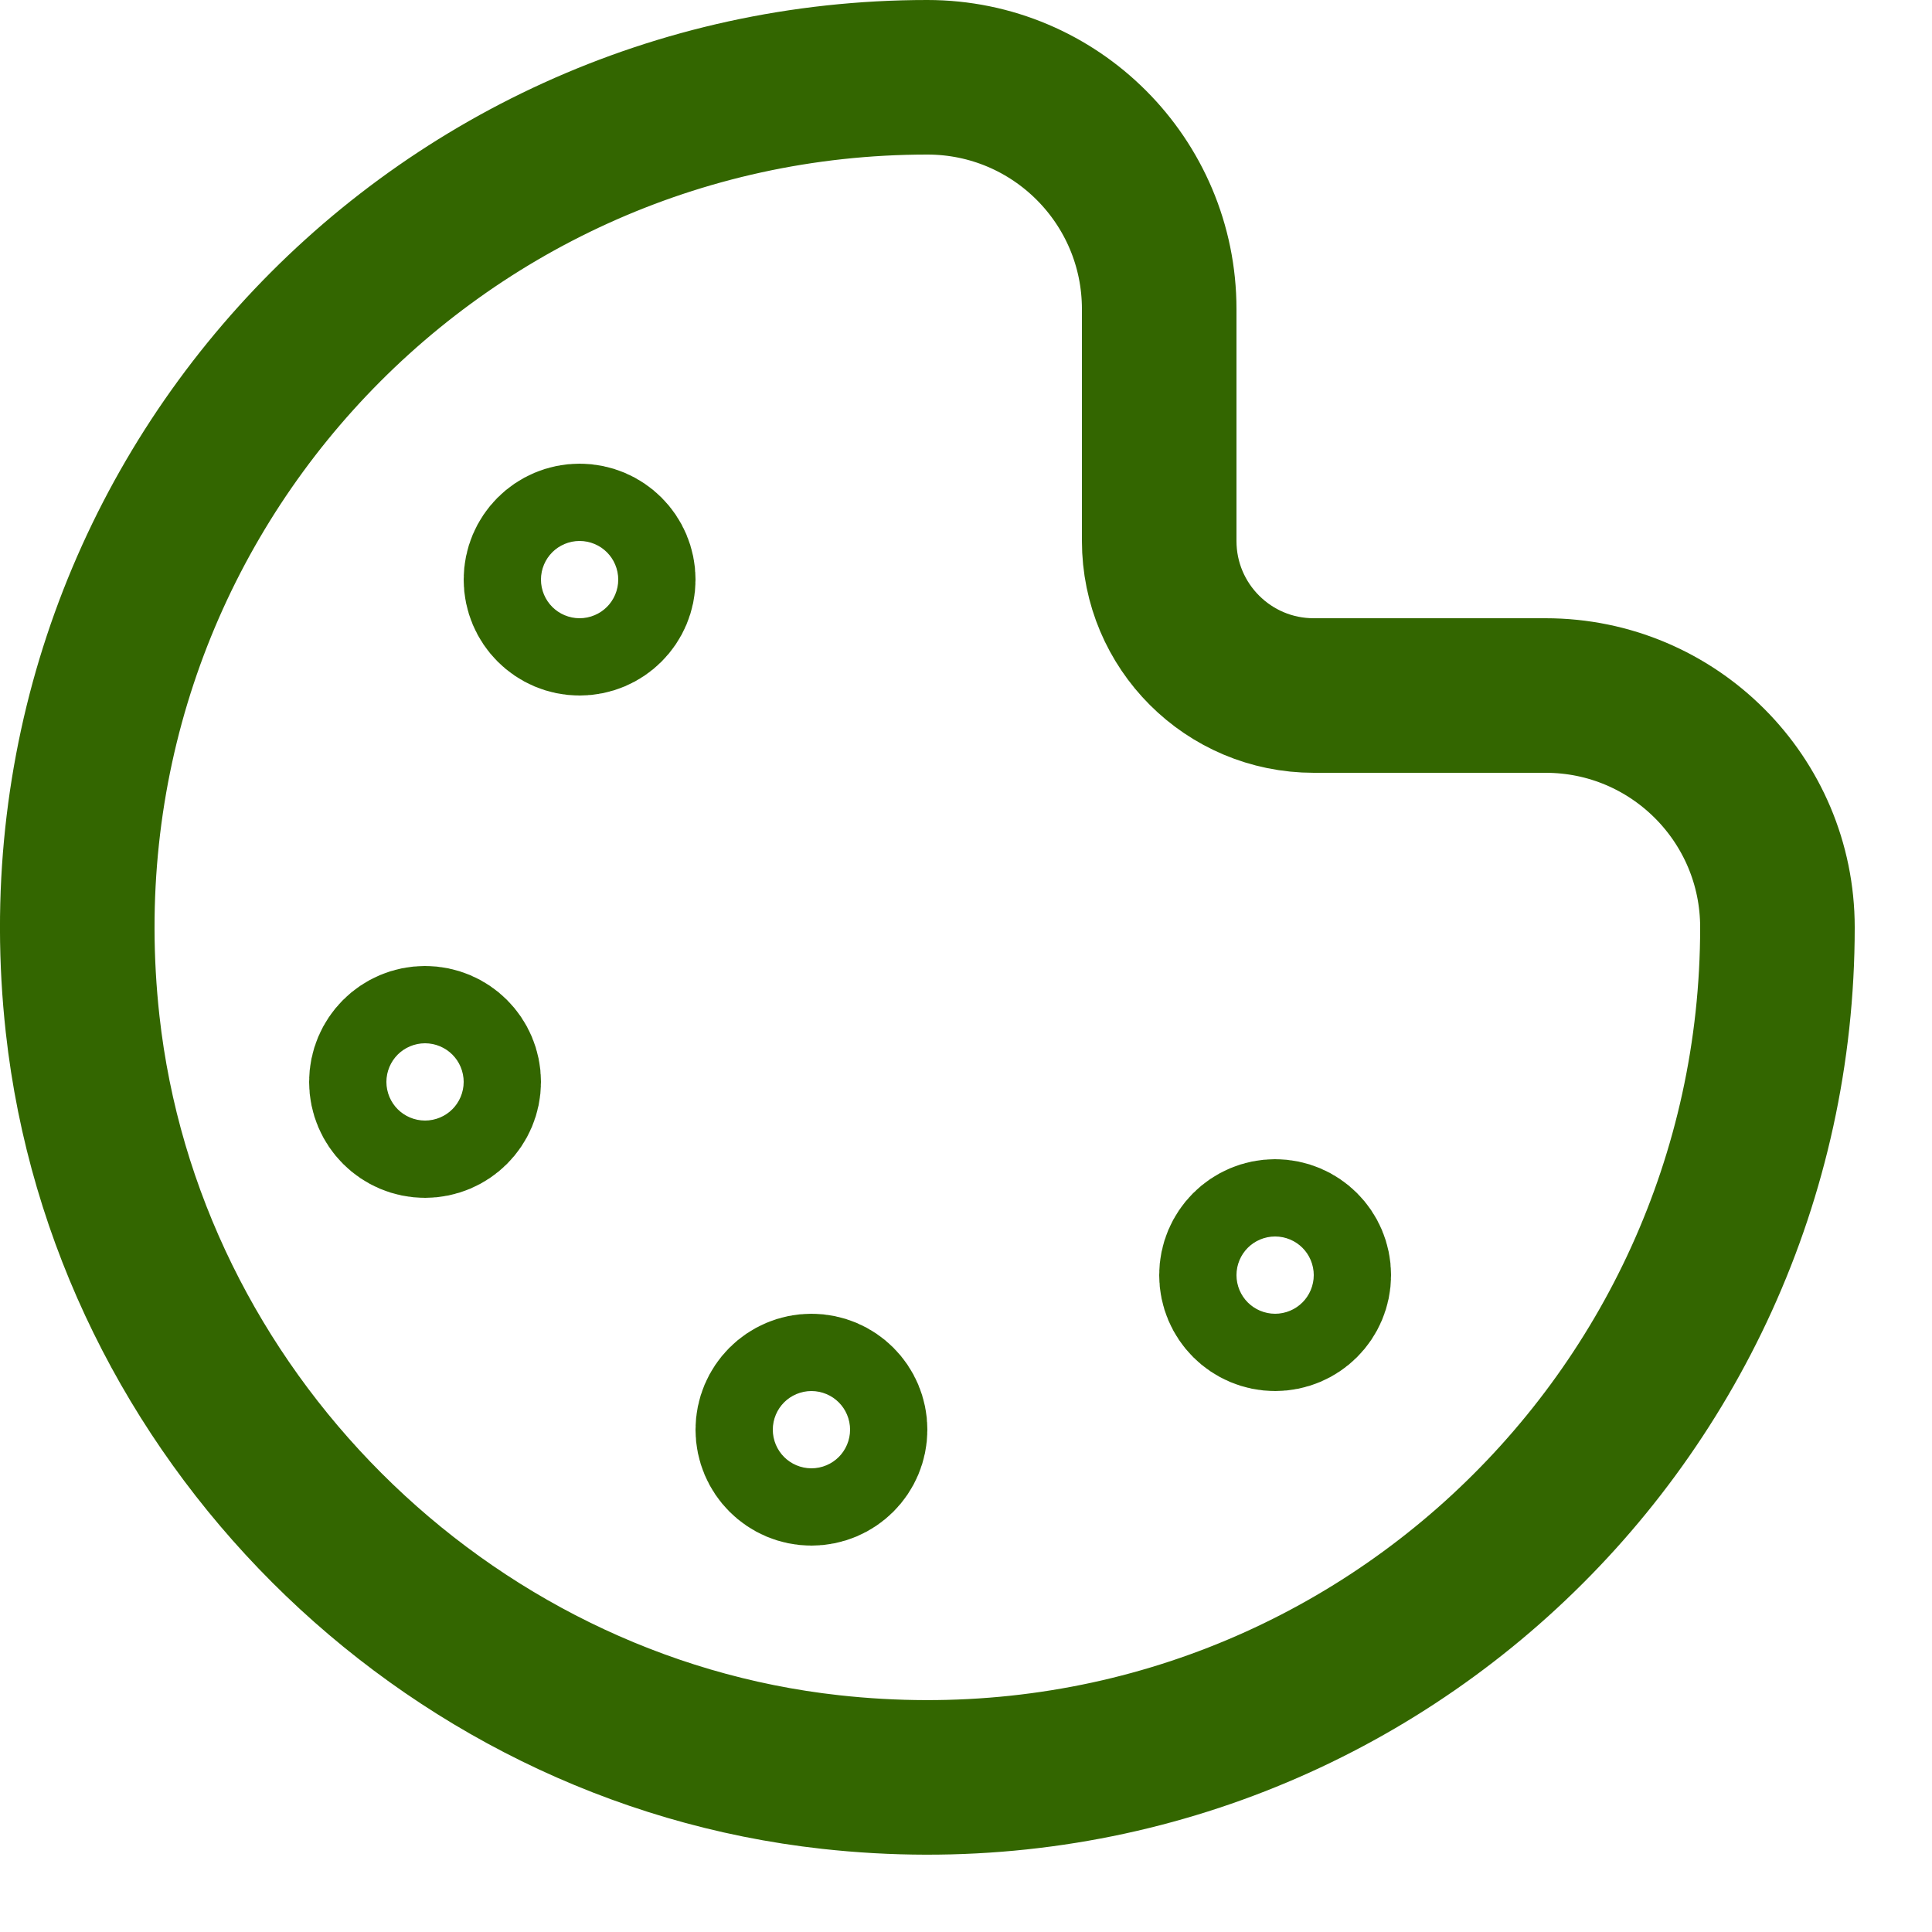
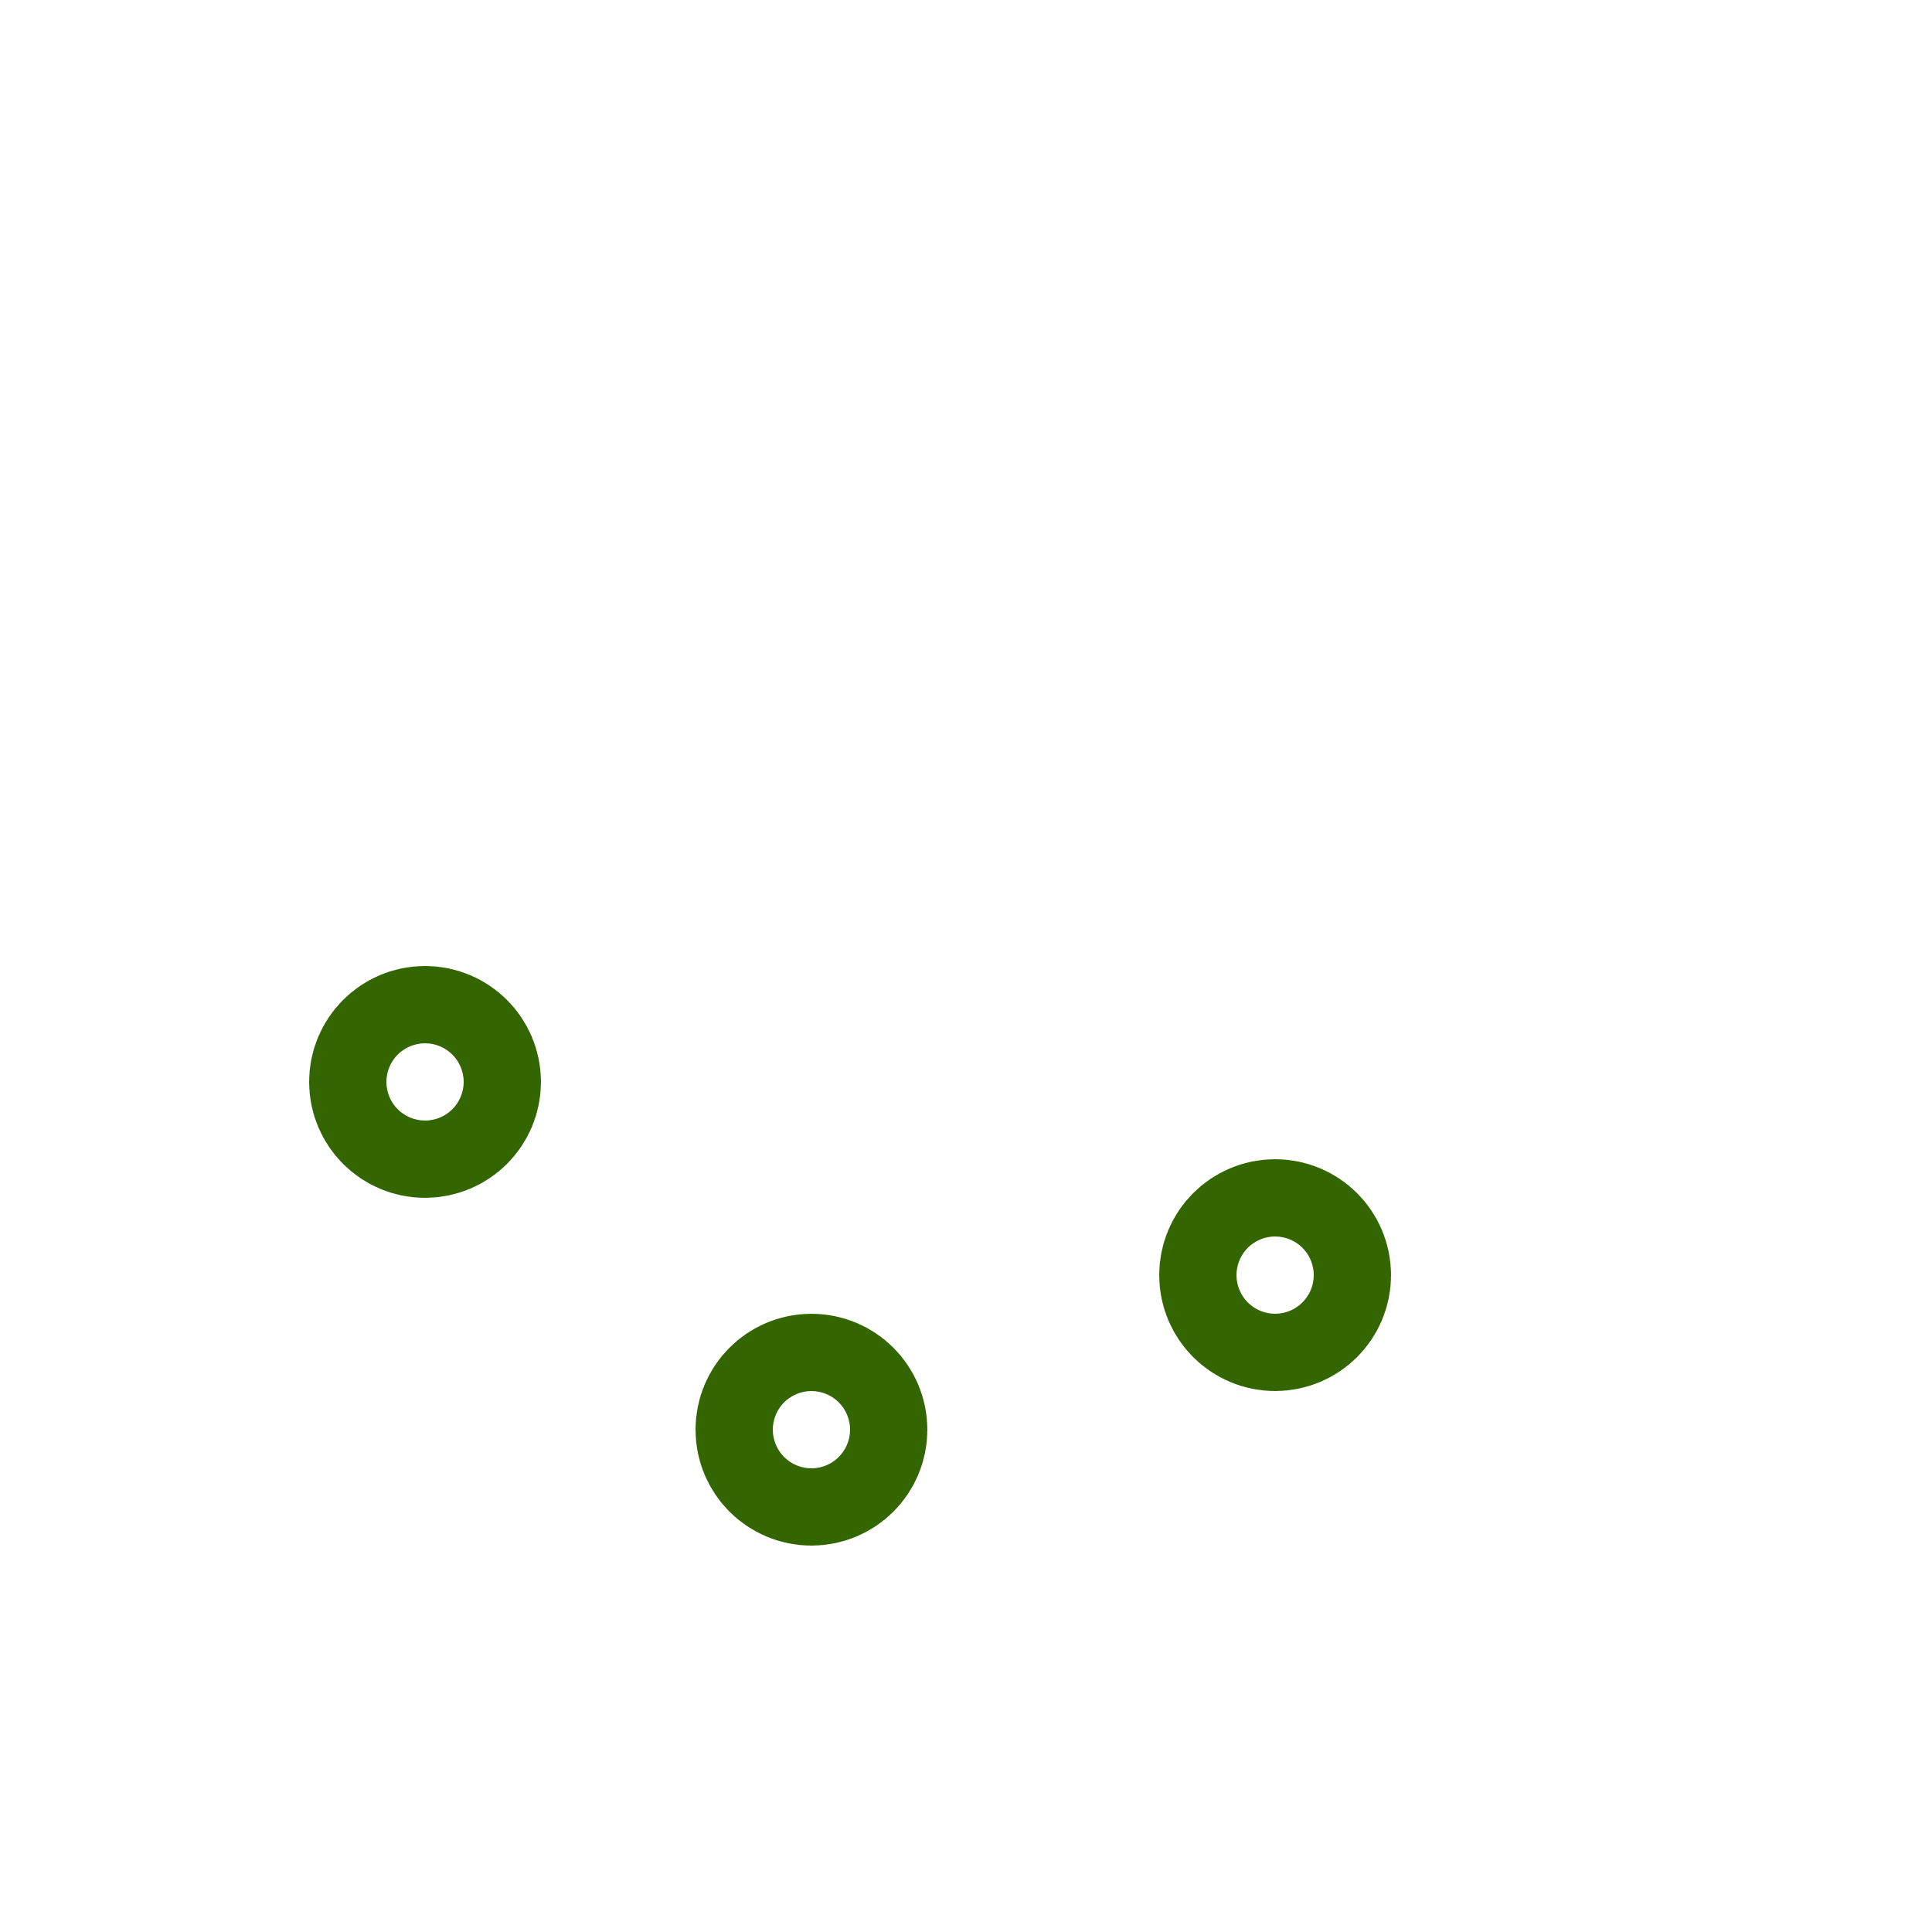
<svg xmlns="http://www.w3.org/2000/svg" enable-background="new 0 0 25 25" width="100" height="100" viewBox="0 0 25 25">
  <title>art-palette</title>
  <g style="fill:none;stroke:#336600;stroke-width:2;stroke-linecap:round;stroke-linejoin:round;stroke-miterlimit:10">
    <circle cx="16.5" cy="16.5" r=".5" />
    <circle cx="10.5" cy="18.5" r=".5" />
    <circle cx="5.5" cy="14" r=".5" />
-     <circle cx="7.5" cy="7.5" r=".5" />
-     <path d="m12 1c-6.488 0-11.664 5.616-10.931 12.252.556 5.032 4.646 9.123 9.678 9.678 6.637.734 12.253-4.442 12.253-10.93 0-1.657-1.343-3-3-3h-3c-1.105 0-2-.895-2-2v-3c0-1.657-1.343-3-3-3z" />
  </g>
</svg>